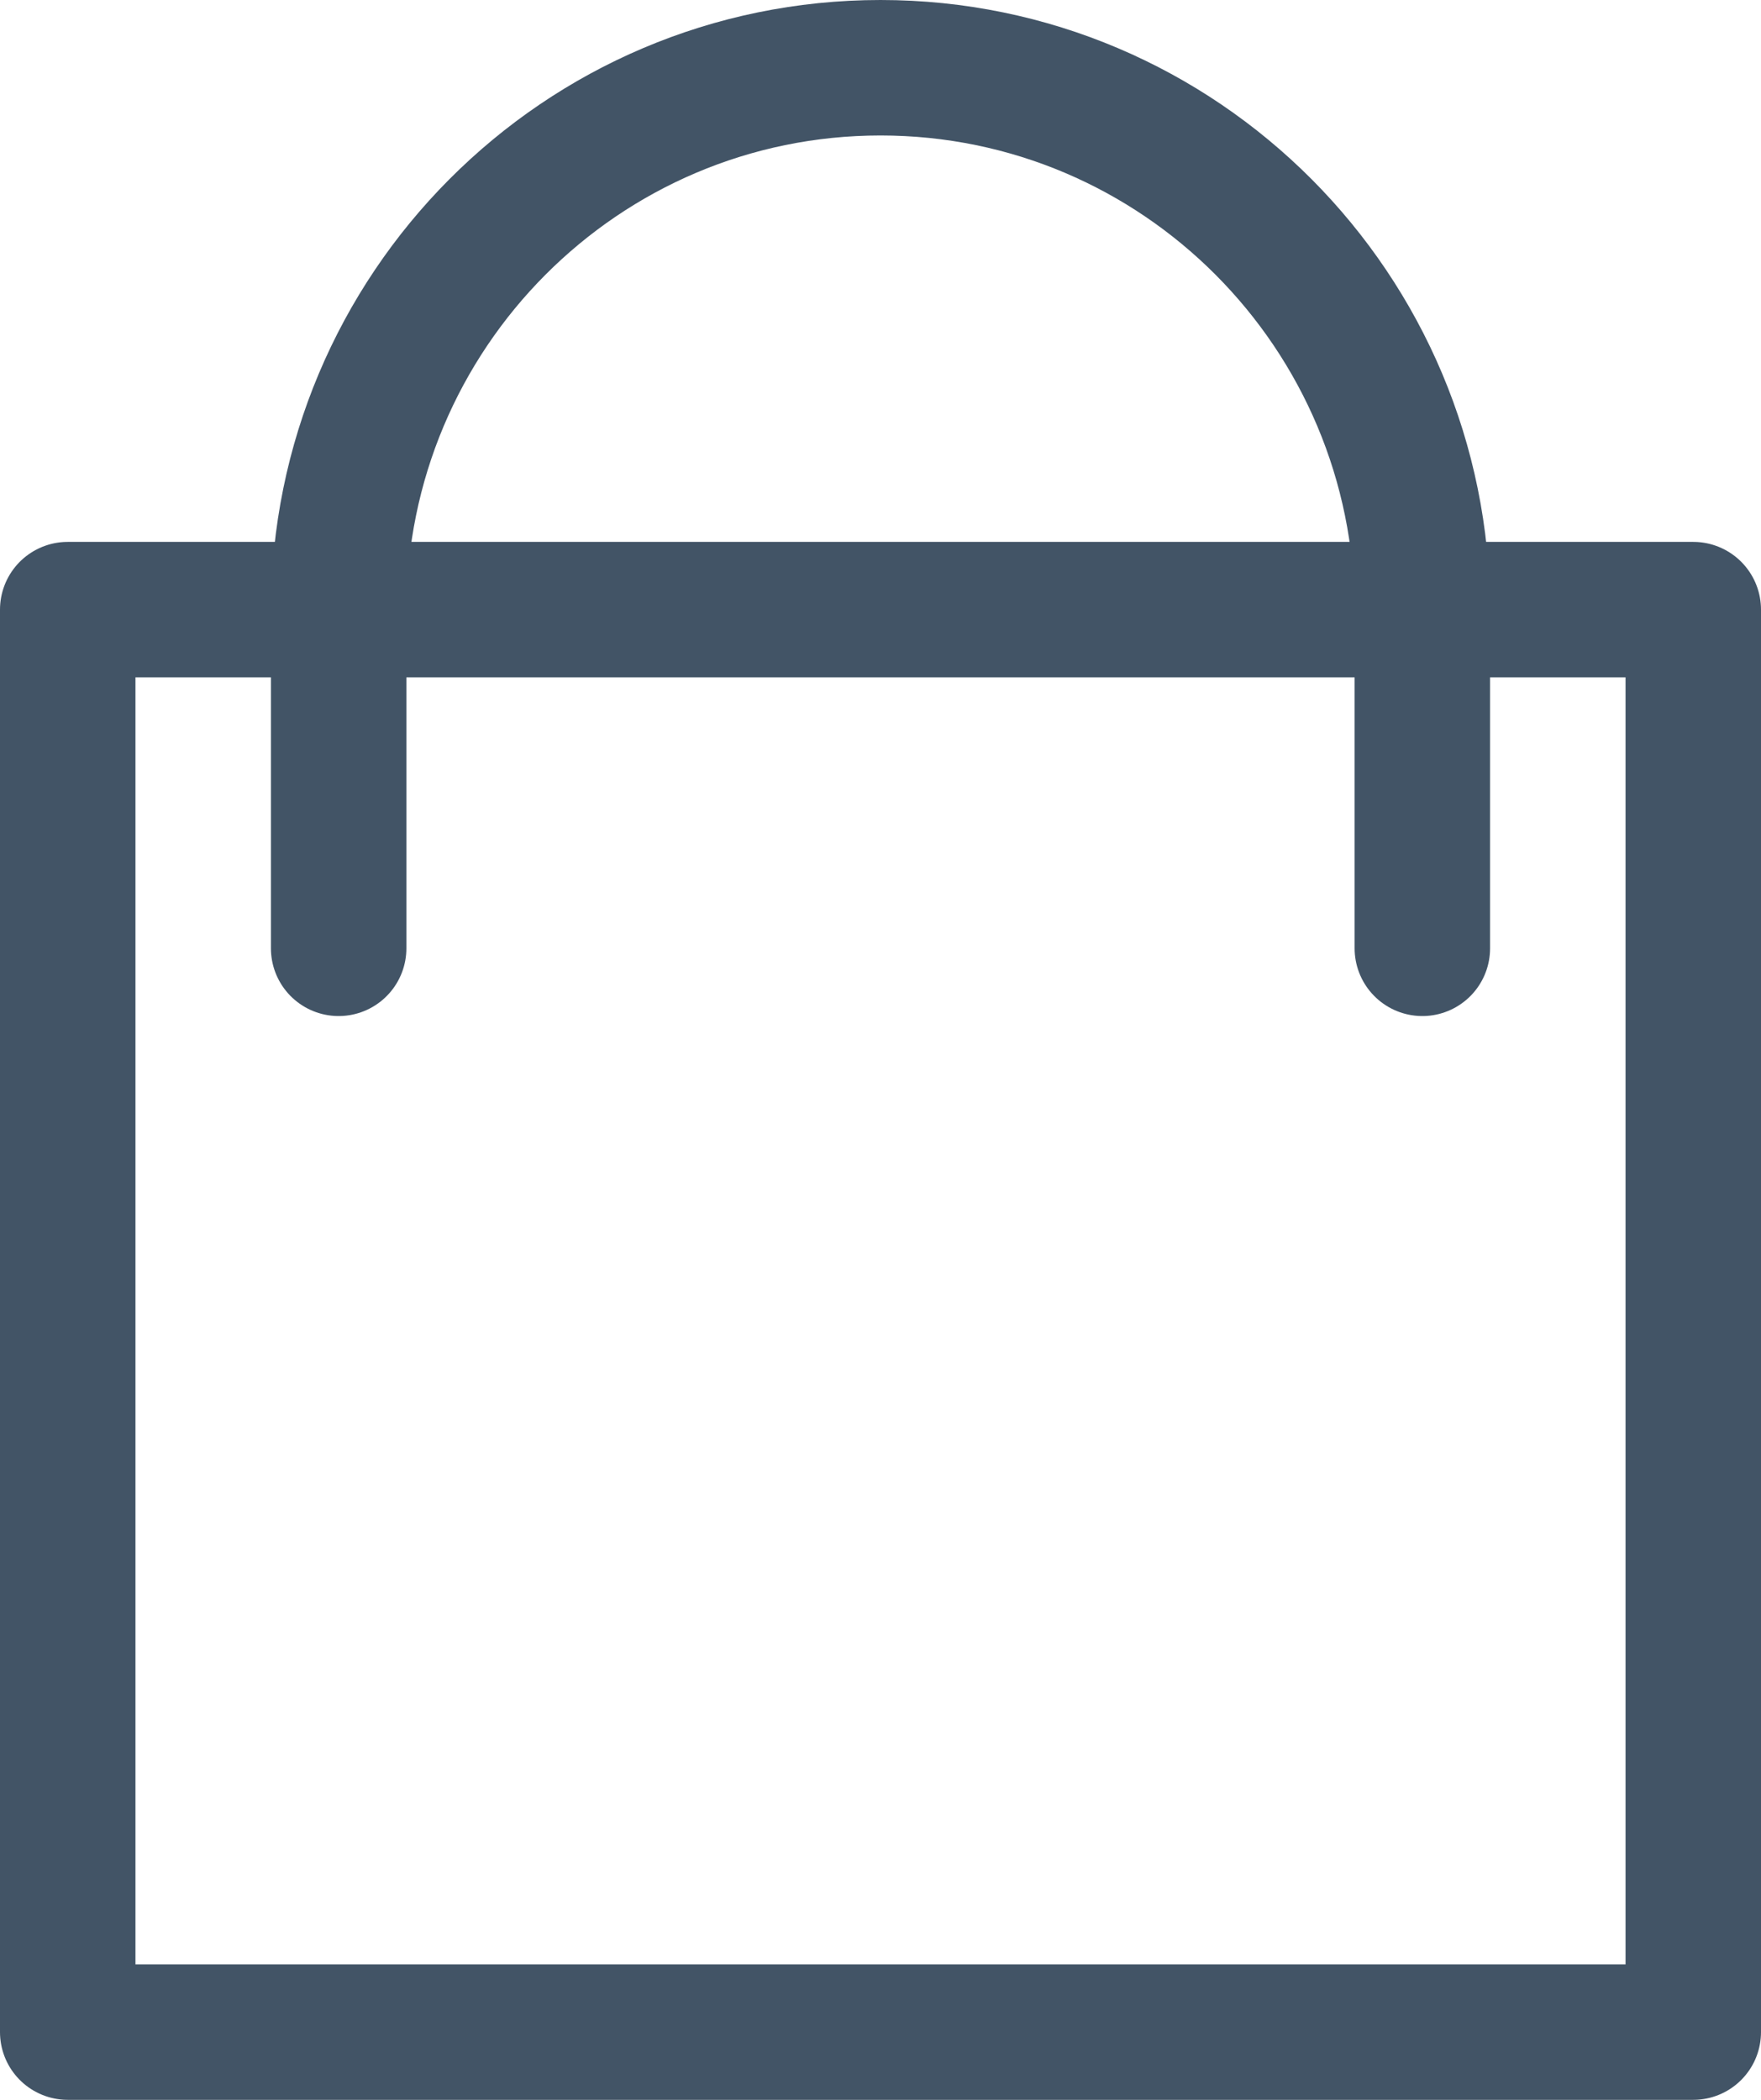
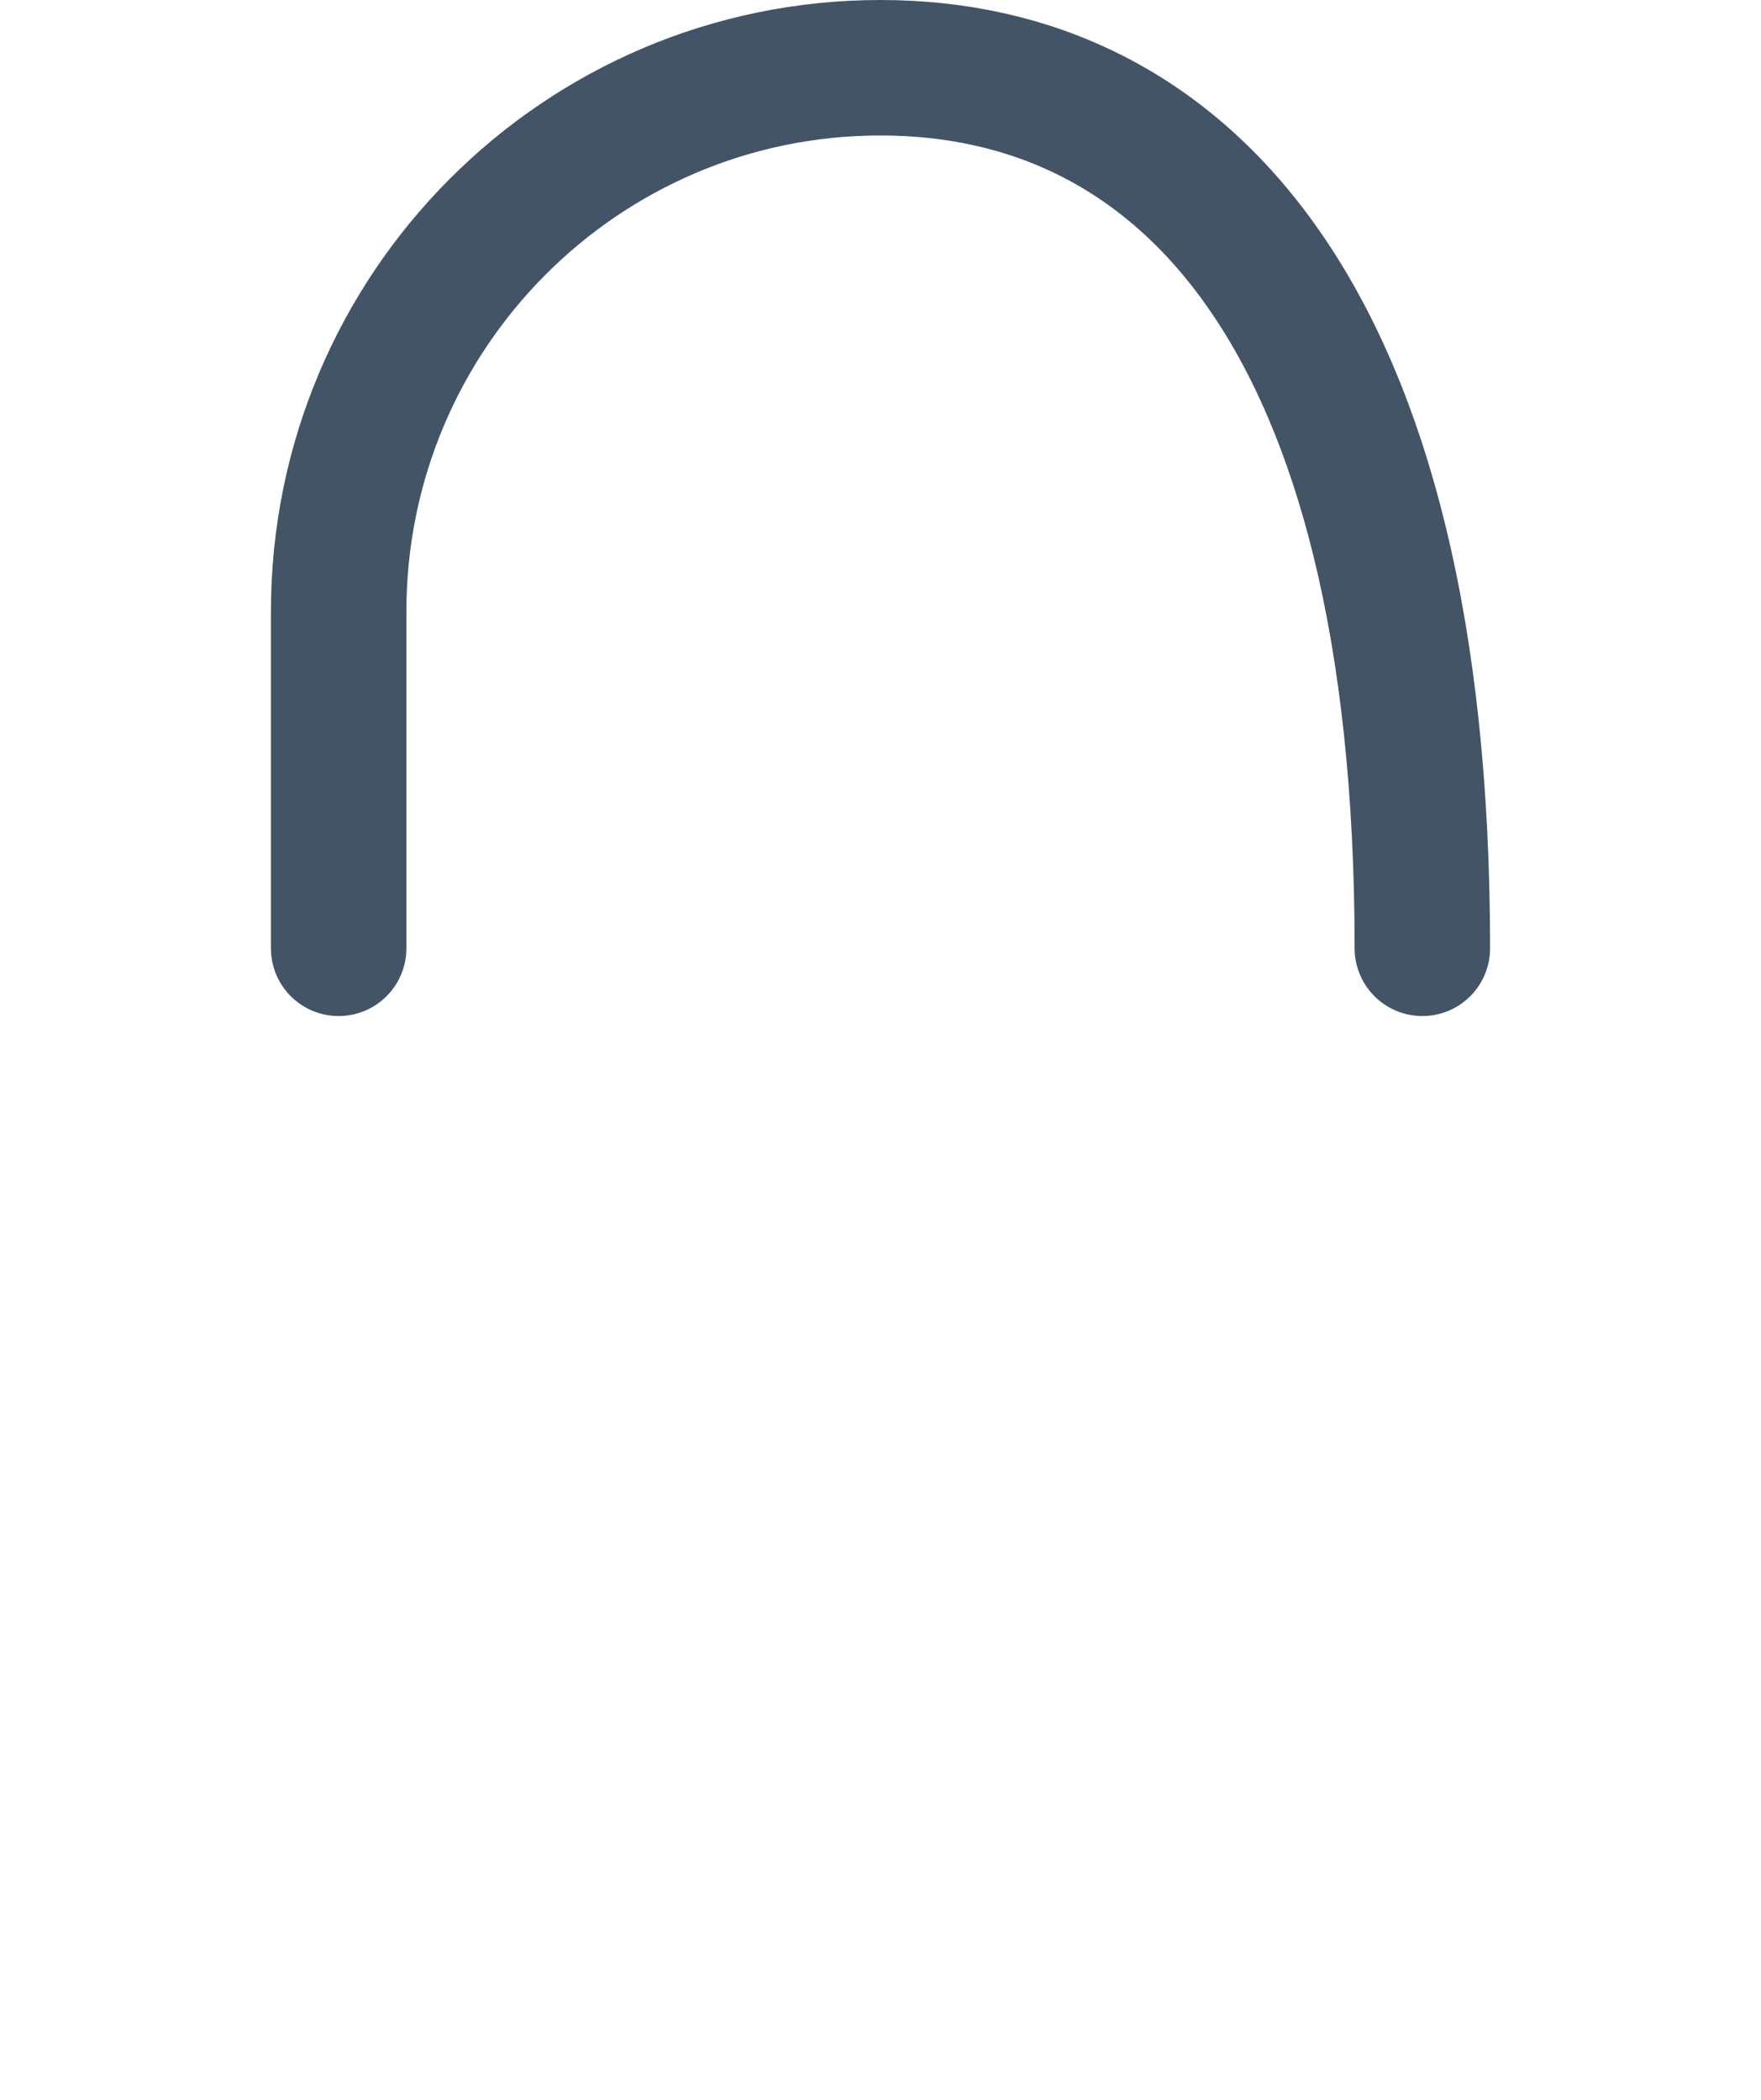
<svg xmlns="http://www.w3.org/2000/svg" width="26" height="31" viewBox="0 0 26 31" fill="none">
-   <path d="M1 30V9H25V30H1Z" stroke="#425466" stroke-width="2" stroke-linecap="round" stroke-linejoin="round" />
-   <path d="M21 14V9.029C21 4.595 17.418 1 13 1C8.582 1 5 4.595 5 9.029V14" stroke="#425466" stroke-width="2" stroke-linecap="round" />
+   <path d="M21 14C21 4.595 17.418 1 13 1C8.582 1 5 4.595 5 9.029V14" stroke="#425466" stroke-width="2" stroke-linecap="round" />
</svg>